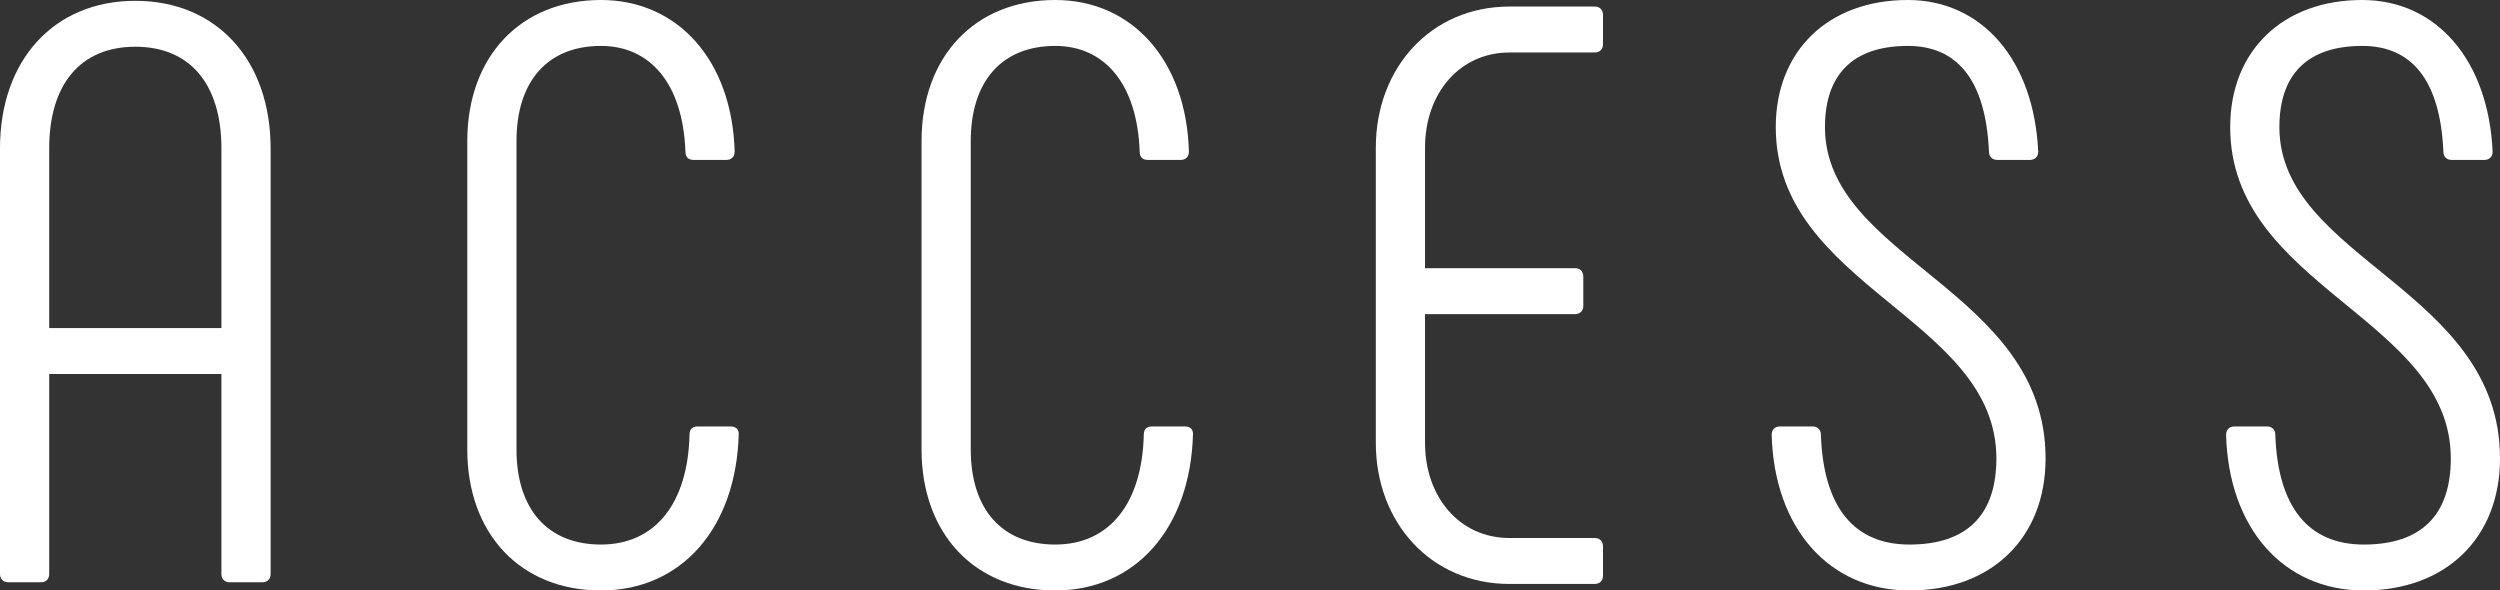
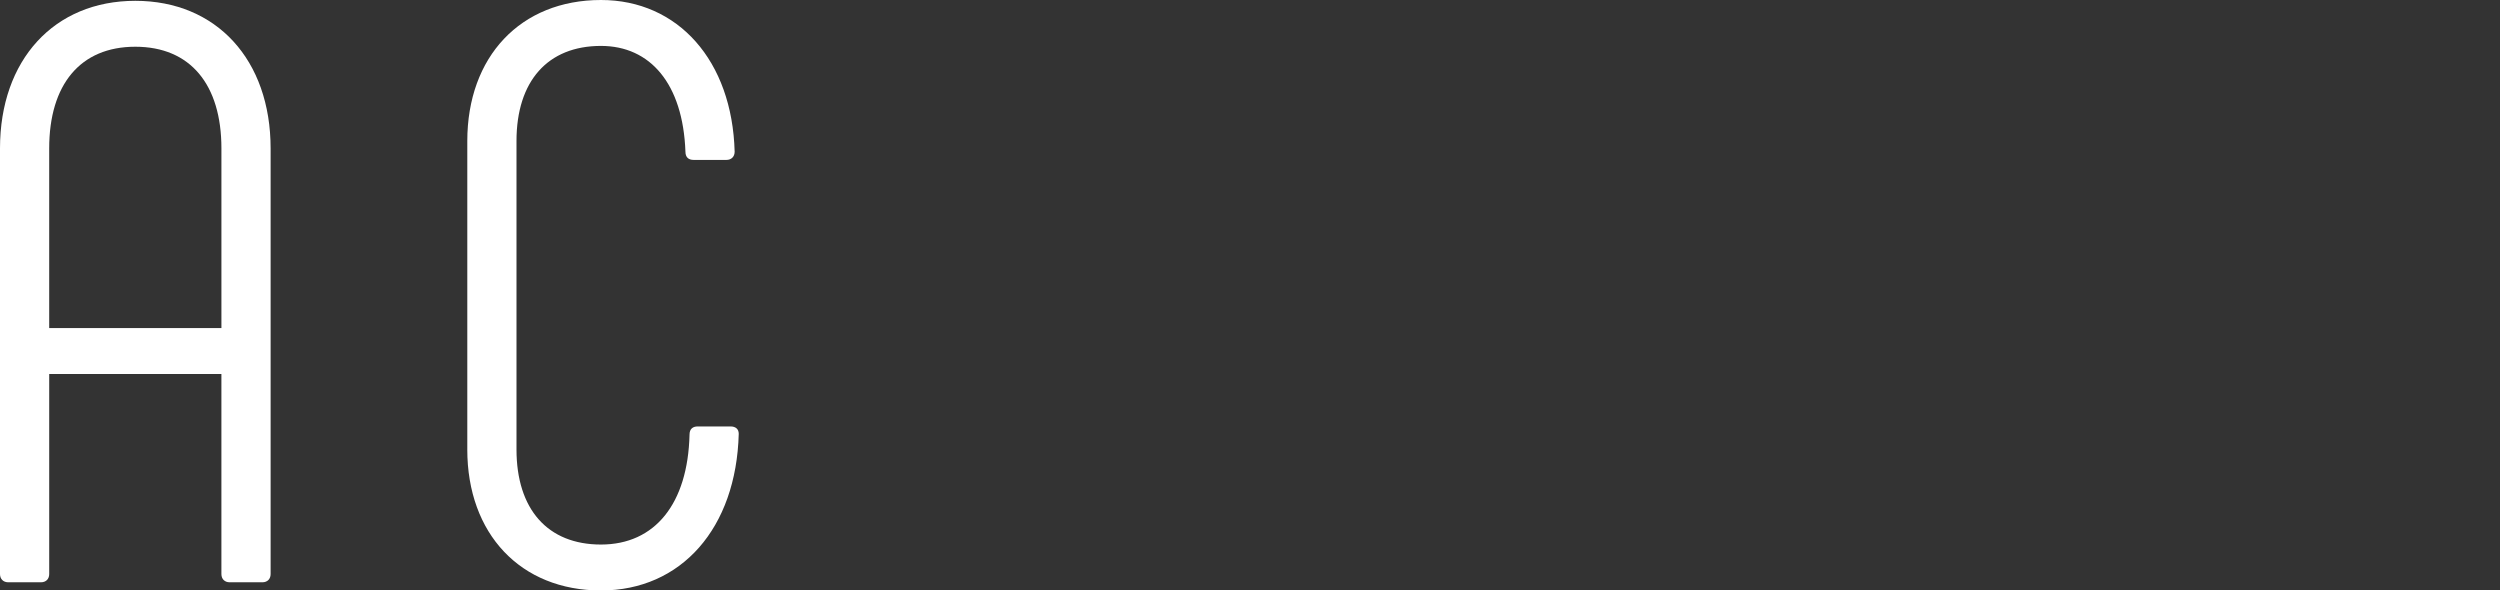
<svg xmlns="http://www.w3.org/2000/svg" id="_レイヤー_2" data-name="レイヤー 2" viewBox="0 0 182.897 43.198">
  <rect x="0" y="0" width="182.897" height="43.198" fill="#333333" stroke="none" />
  <defs>
    <style>
      .cls-1 {
        fill: #fff;
        stroke-width: 0px;
      }
    </style>
  </defs>
  <g id="_レイヤー_2-2" data-name=" レイヤー 2">
    <g id="_アウトライン" data-name=" アウトライン">
      <g>
        <path class="cls-1" d="M0,41.998V10.859C0,4.38,3.96.06,9.899.06s9.899,4.32,9.899,10.8v31.139c0,.36-.239.6-.6.6h-2.399c-.36,0-.601-.24-.601-.6v-14.639H3.6v14.639c0,.36-.239.6-.6.6H.6c-.359,0-.6-.24-.6-.6h0ZM16.199,23.999v-13.14c0-4.68-2.279-7.44-6.3-7.44s-6.3,2.76-6.3,7.44v13.14h12.6Z" />
        <path class="cls-1" d="M34.187,32.879V10.32c0-6.18,3.9-10.32,9.78-10.32,5.64,0,9.6,4.44,9.779,11.099,0,.36-.24.6-.6.6h-2.4c-.359,0-.6-.18-.6-.6-.18-4.98-2.58-7.74-6.18-7.74-3.9,0-6.18,2.58-6.18,6.96v22.559c0,4.38,2.279,6.96,6.18,6.96,3.96,0,6.359-3,6.479-8.04,0-.42.24-.6.6-.6h2.4c.36,0,.6.18.6.54-.18,6.9-4.199,11.46-10.079,11.46s-9.78-4.14-9.78-10.32h.001Z" />
-         <path class="cls-1" d="M67.42,32.879V10.32c0-6.18,3.9-10.32,9.78-10.32,5.64,0,9.6,4.44,9.779,11.099,0,.36-.24.6-.6.6h-2.4c-.359,0-.6-.18-.6-.6-.181-4.98-2.58-7.74-6.18-7.74-3.9,0-6.18,2.58-6.18,6.96v22.559c0,4.38,2.279,6.96,6.18,6.96,3.96,0,6.359-3,6.479-8.04,0-.42.24-.6.6-.6h2.4c.359,0,.6.18.6.54-.18,6.9-4.199,11.46-10.079,11.46s-9.78-4.14-9.78-10.32h.001Z" />
-         <path class="cls-1" d="M100.653,32.399V10.8c0-5.82,4.021-10.32,9.78-10.32h6.239c.36,0,.601.24.601.6v2.16c0,.36-.24.6-.601.6h-6.239c-3.66,0-6.18,3-6.18,6.96v8.82h10.979c.359,0,.6.24.6.6v2.16c0,.36-.24.6-.6.6h-10.979v9.42c0,3.96,2.52,6.96,6.18,6.96h6.239c.36,0,.601.24.601.6v2.16c0,.36-.24.6-.601.6h-6.239c-5.76,0-9.78-4.5-9.78-10.32h0Z" />
-         <path class="cls-1" d="M129.614,31.799c0-.36.239-.6.6-.6h2.4c.359,0,.6.24.6.6.18,5.28,2.399,8.04,6.479,8.04,4.2,0,6.36-2.16,6.36-6.3,0-10.26-16.14-12.54-16.14-24.239C129.913,3.72,133.753,0,139.572,0,145.032,0,148.812,4.44,149.112,11.099c0,.36-.24.6-.6.6h-2.4c-.36,0-.6-.24-.6-.6-.24-5.28-2.34-7.74-5.94-7.74-3.96,0-6.06,2.04-6.06,5.94,0,9.66,16.14,11.88,16.14,24.239,0,5.82-3.96,9.66-9.96,9.66-5.88,0-9.899-4.56-10.079-11.4h.001Z" />
-         <path class="cls-1" d="M162.859,31.799c0-.36.24-.6.6-.6h2.4c.359,0,.6.24.6.6.18,5.28,2.4,8.04,6.479,8.04,4.2,0,6.36-2.16,6.36-6.3,0-10.26-16.14-12.54-16.14-24.239C163.158,3.72,166.998,0,172.817,0,178.277,0,182.057,4.44,182.357,11.099c0,.36-.24.6-.6.6h-2.4c-.36,0-.6-.24-.6-.6-.24-5.28-2.34-7.74-5.94-7.74-3.959,0-6.06,2.04-6.06,5.94,0,9.66,16.14,11.88,16.14,24.239,0,5.82-3.96,9.66-9.96,9.66-5.88,0-9.899-4.56-10.079-11.4h.001Z" />
      </g>
    </g>
  </g>
</svg>